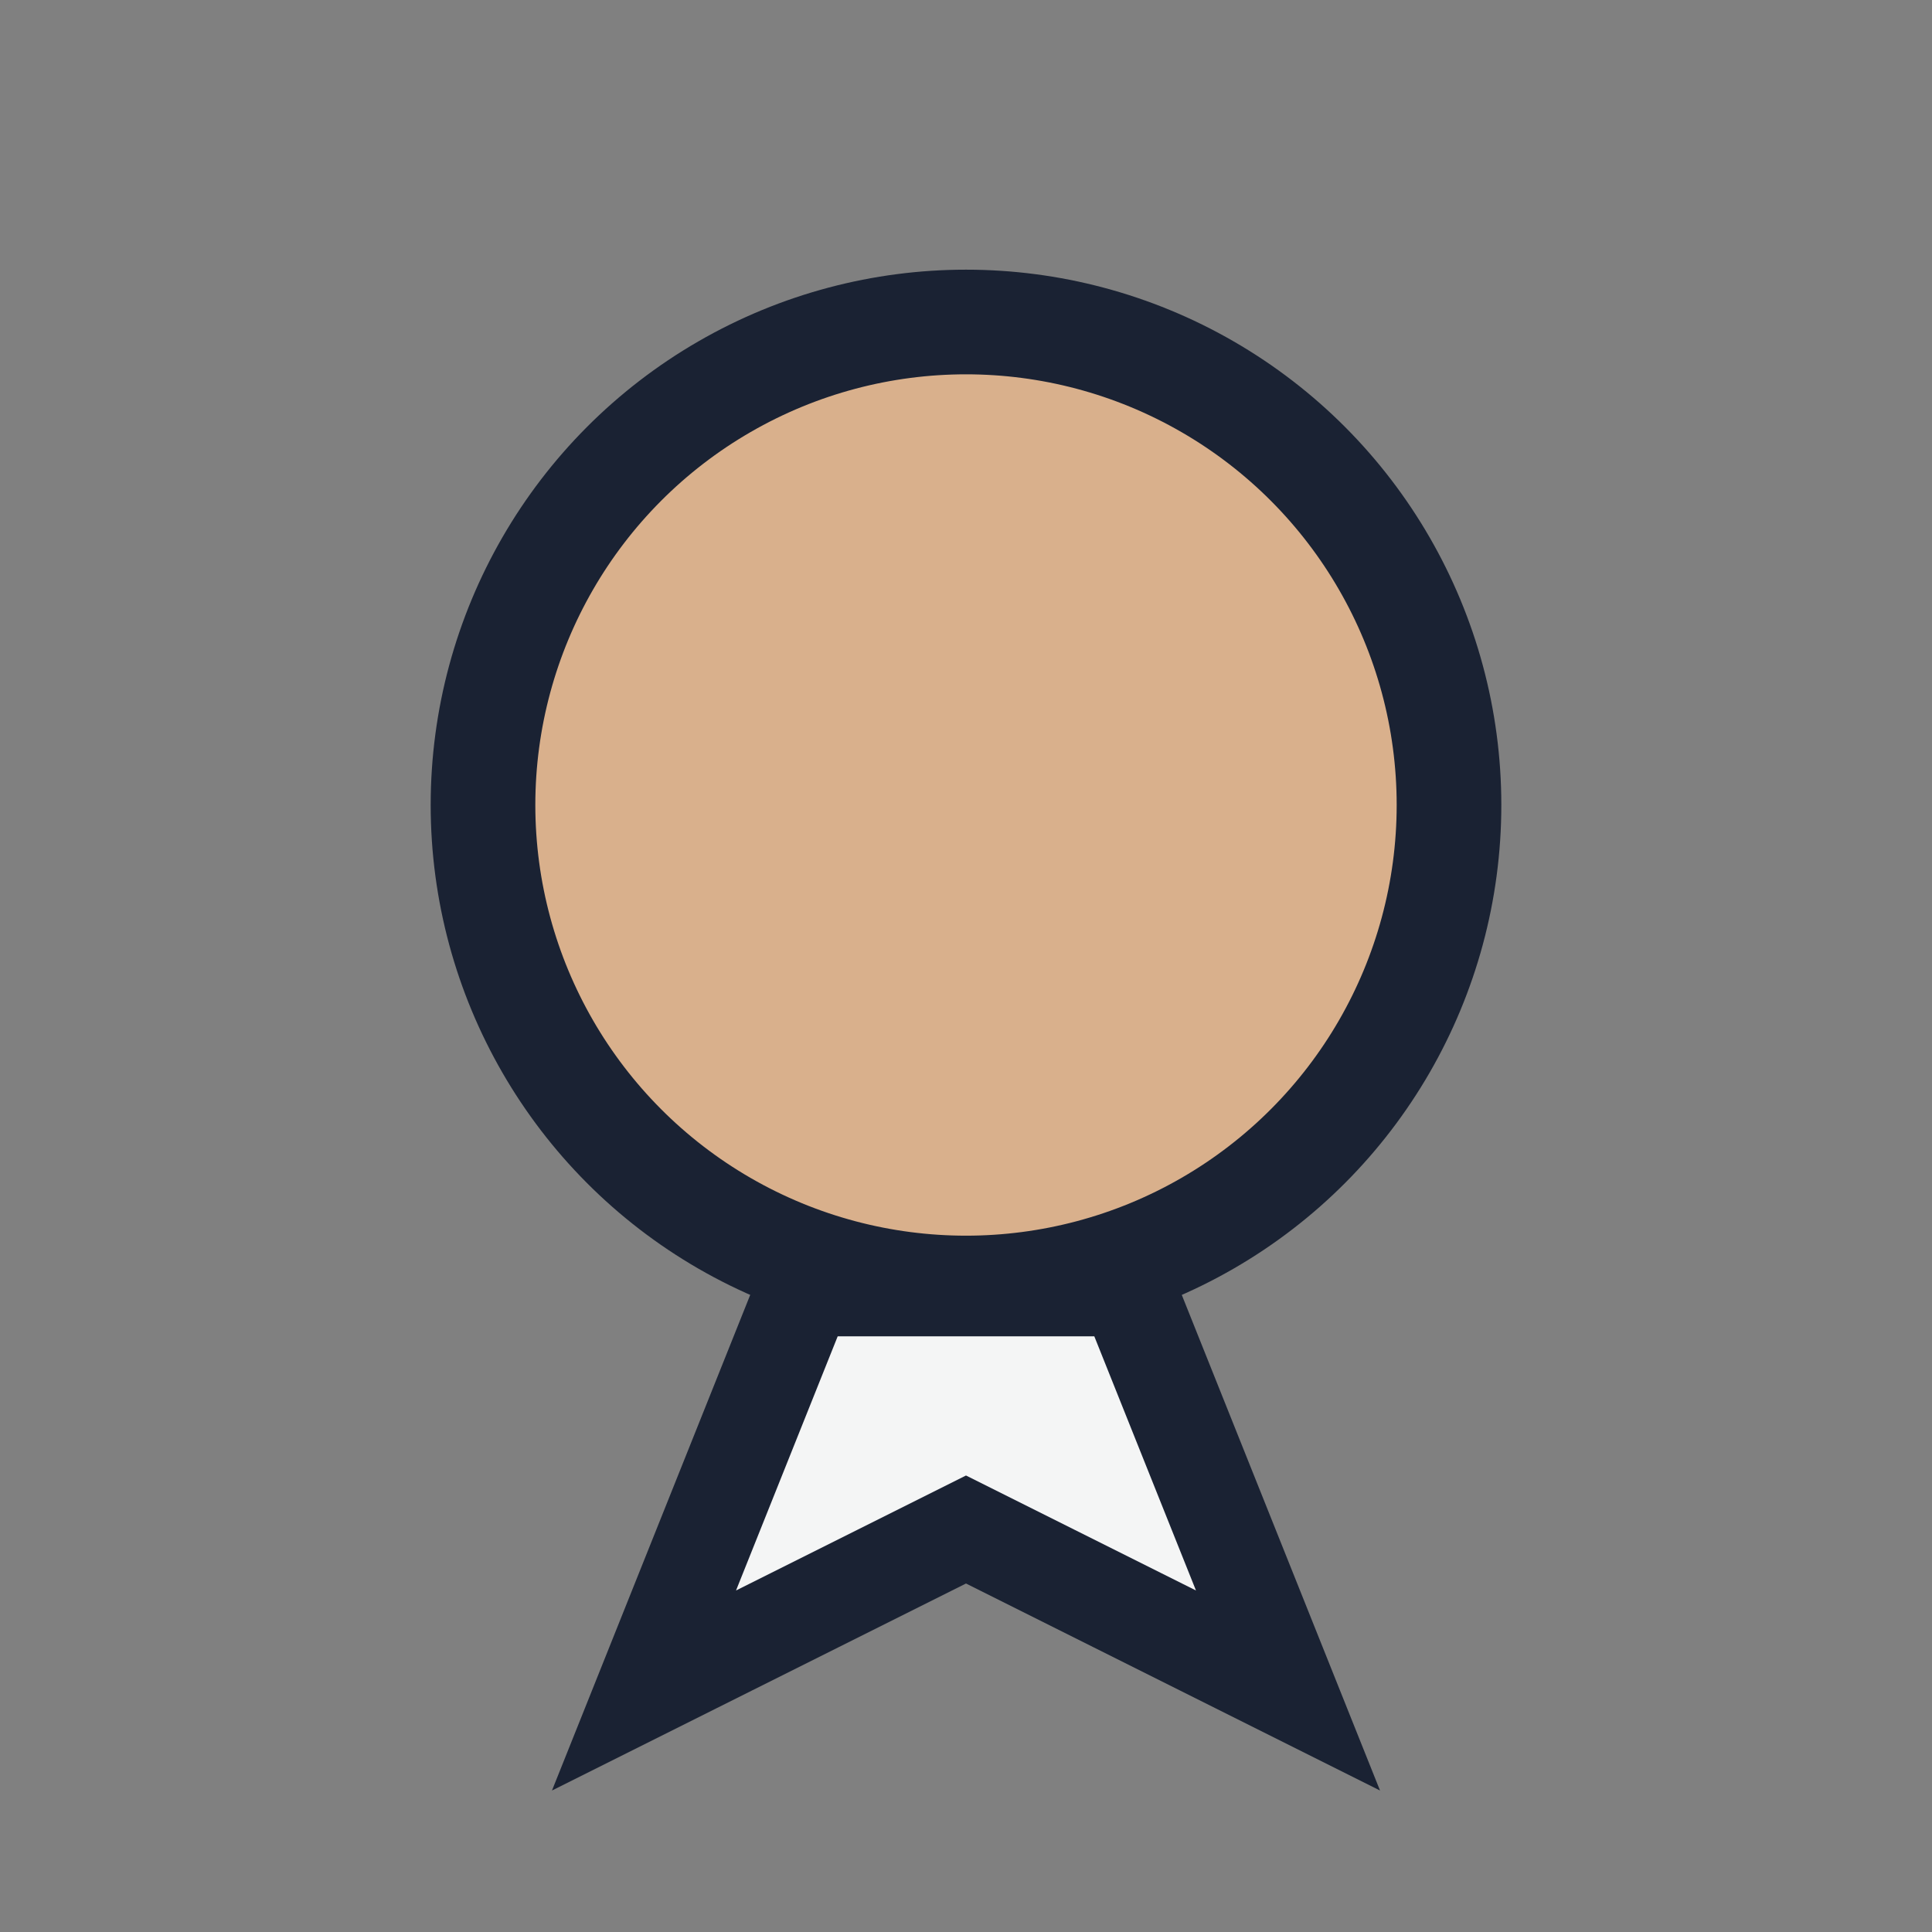
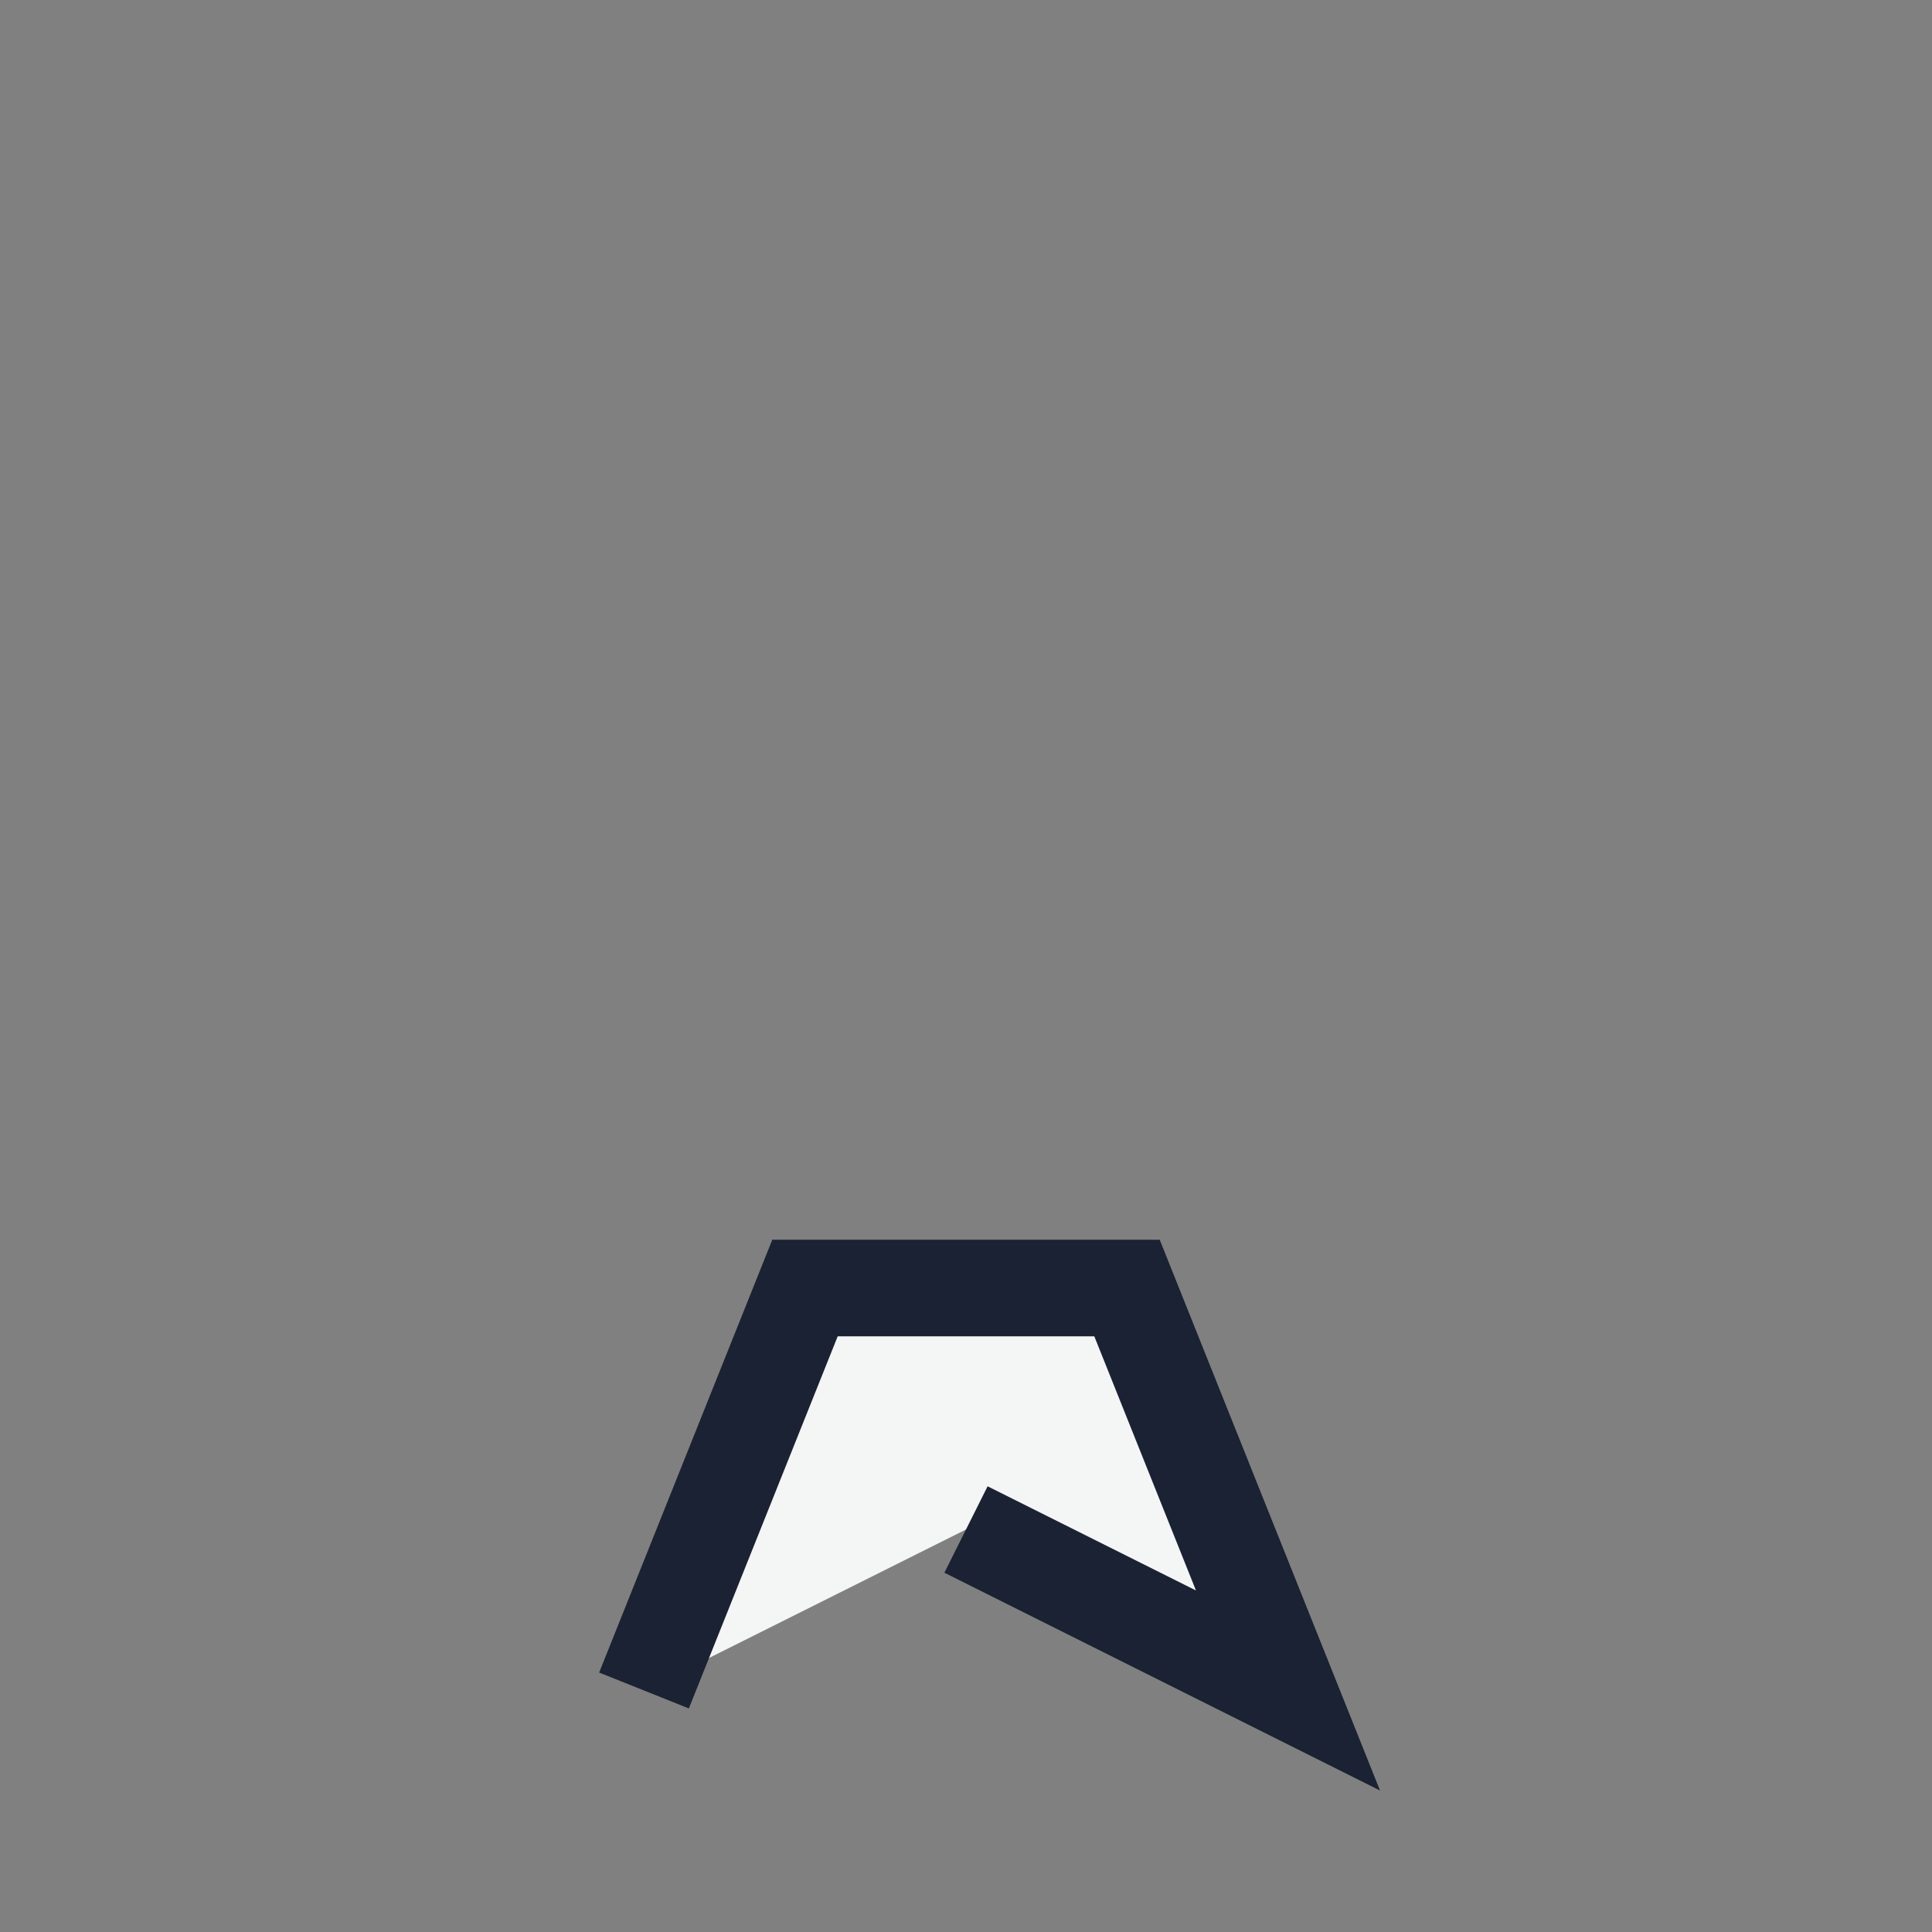
<svg xmlns="http://www.w3.org/2000/svg" width="24" height="24" viewBox="0 0 24 24">
  <rect x="0" y="0" width="24" height="24" fill="#808080" stroke="none" />
-   <circle cx="12" cy="10" r="6" fill="#D9B08C" stroke="#1A2233" stroke-width="1.3" />
-   <path d="M8 21l2-5h4l2 5-4-2z" fill="#F4F5F5" stroke="#1A2233" stroke-width="1.2" />
+   <path d="M8 21l2-5h4l2 5-4-2" fill="#F4F5F5" stroke="#1A2233" stroke-width="1.2" />
</svg>